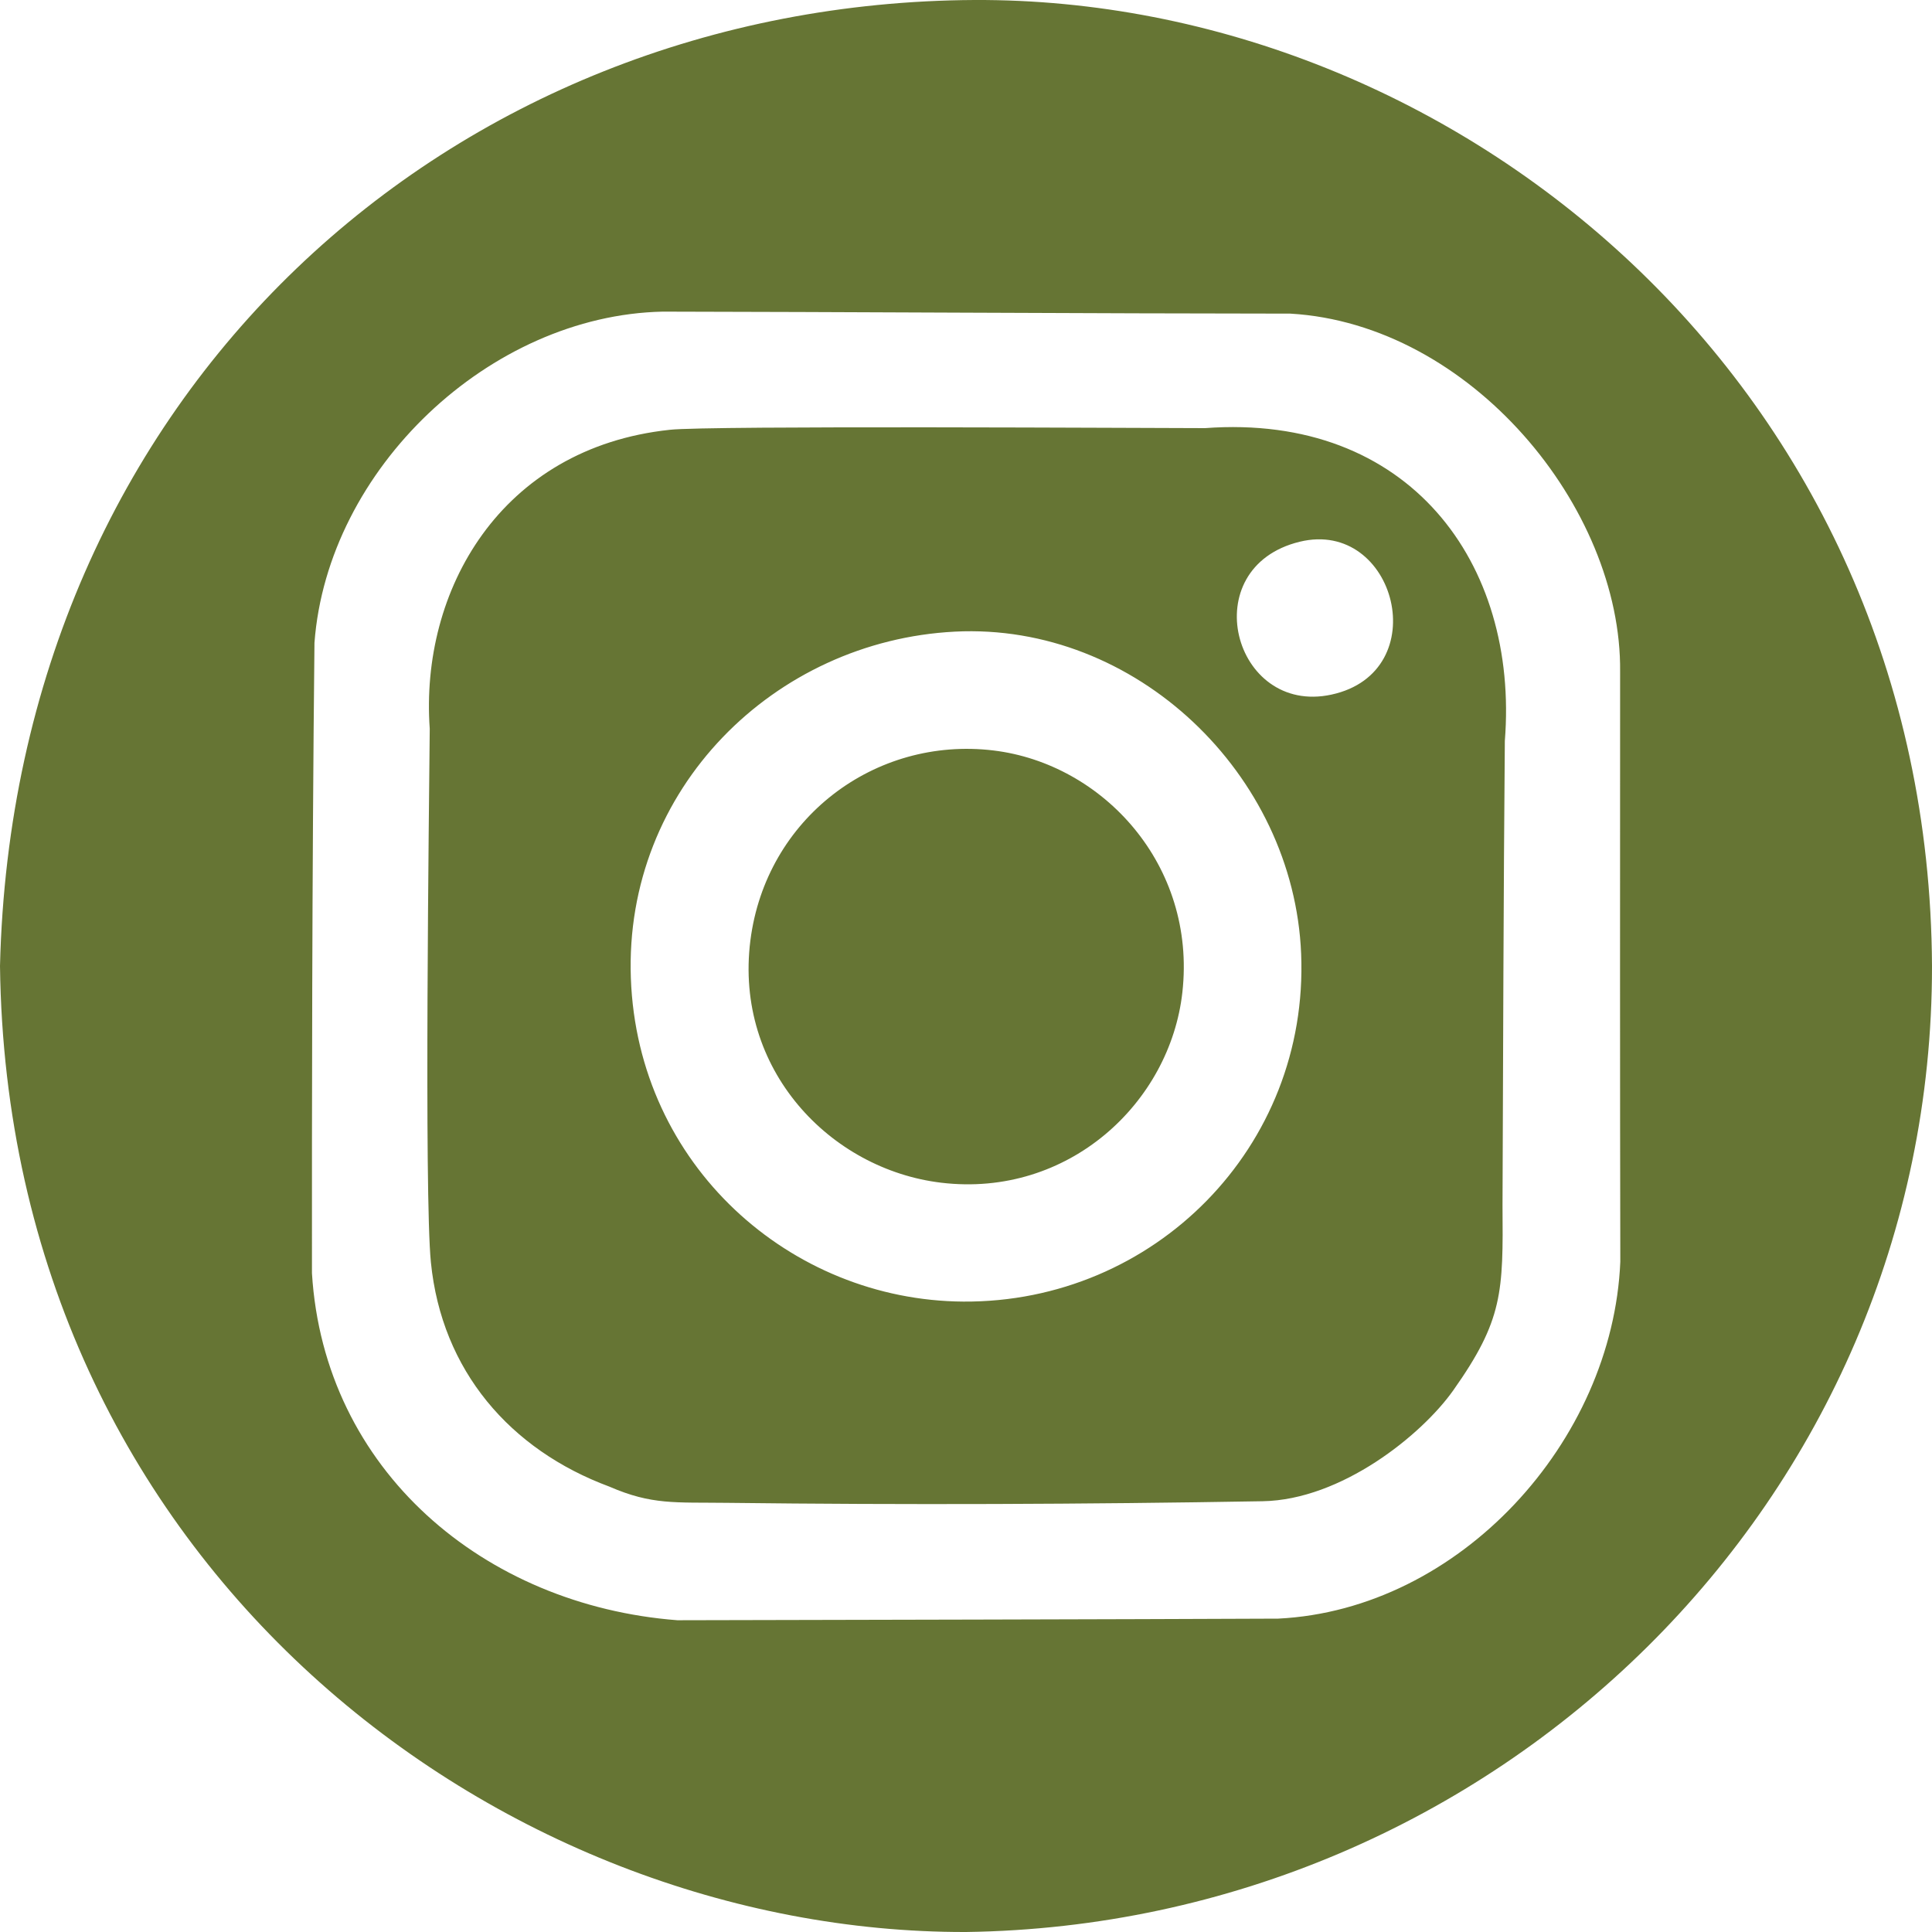
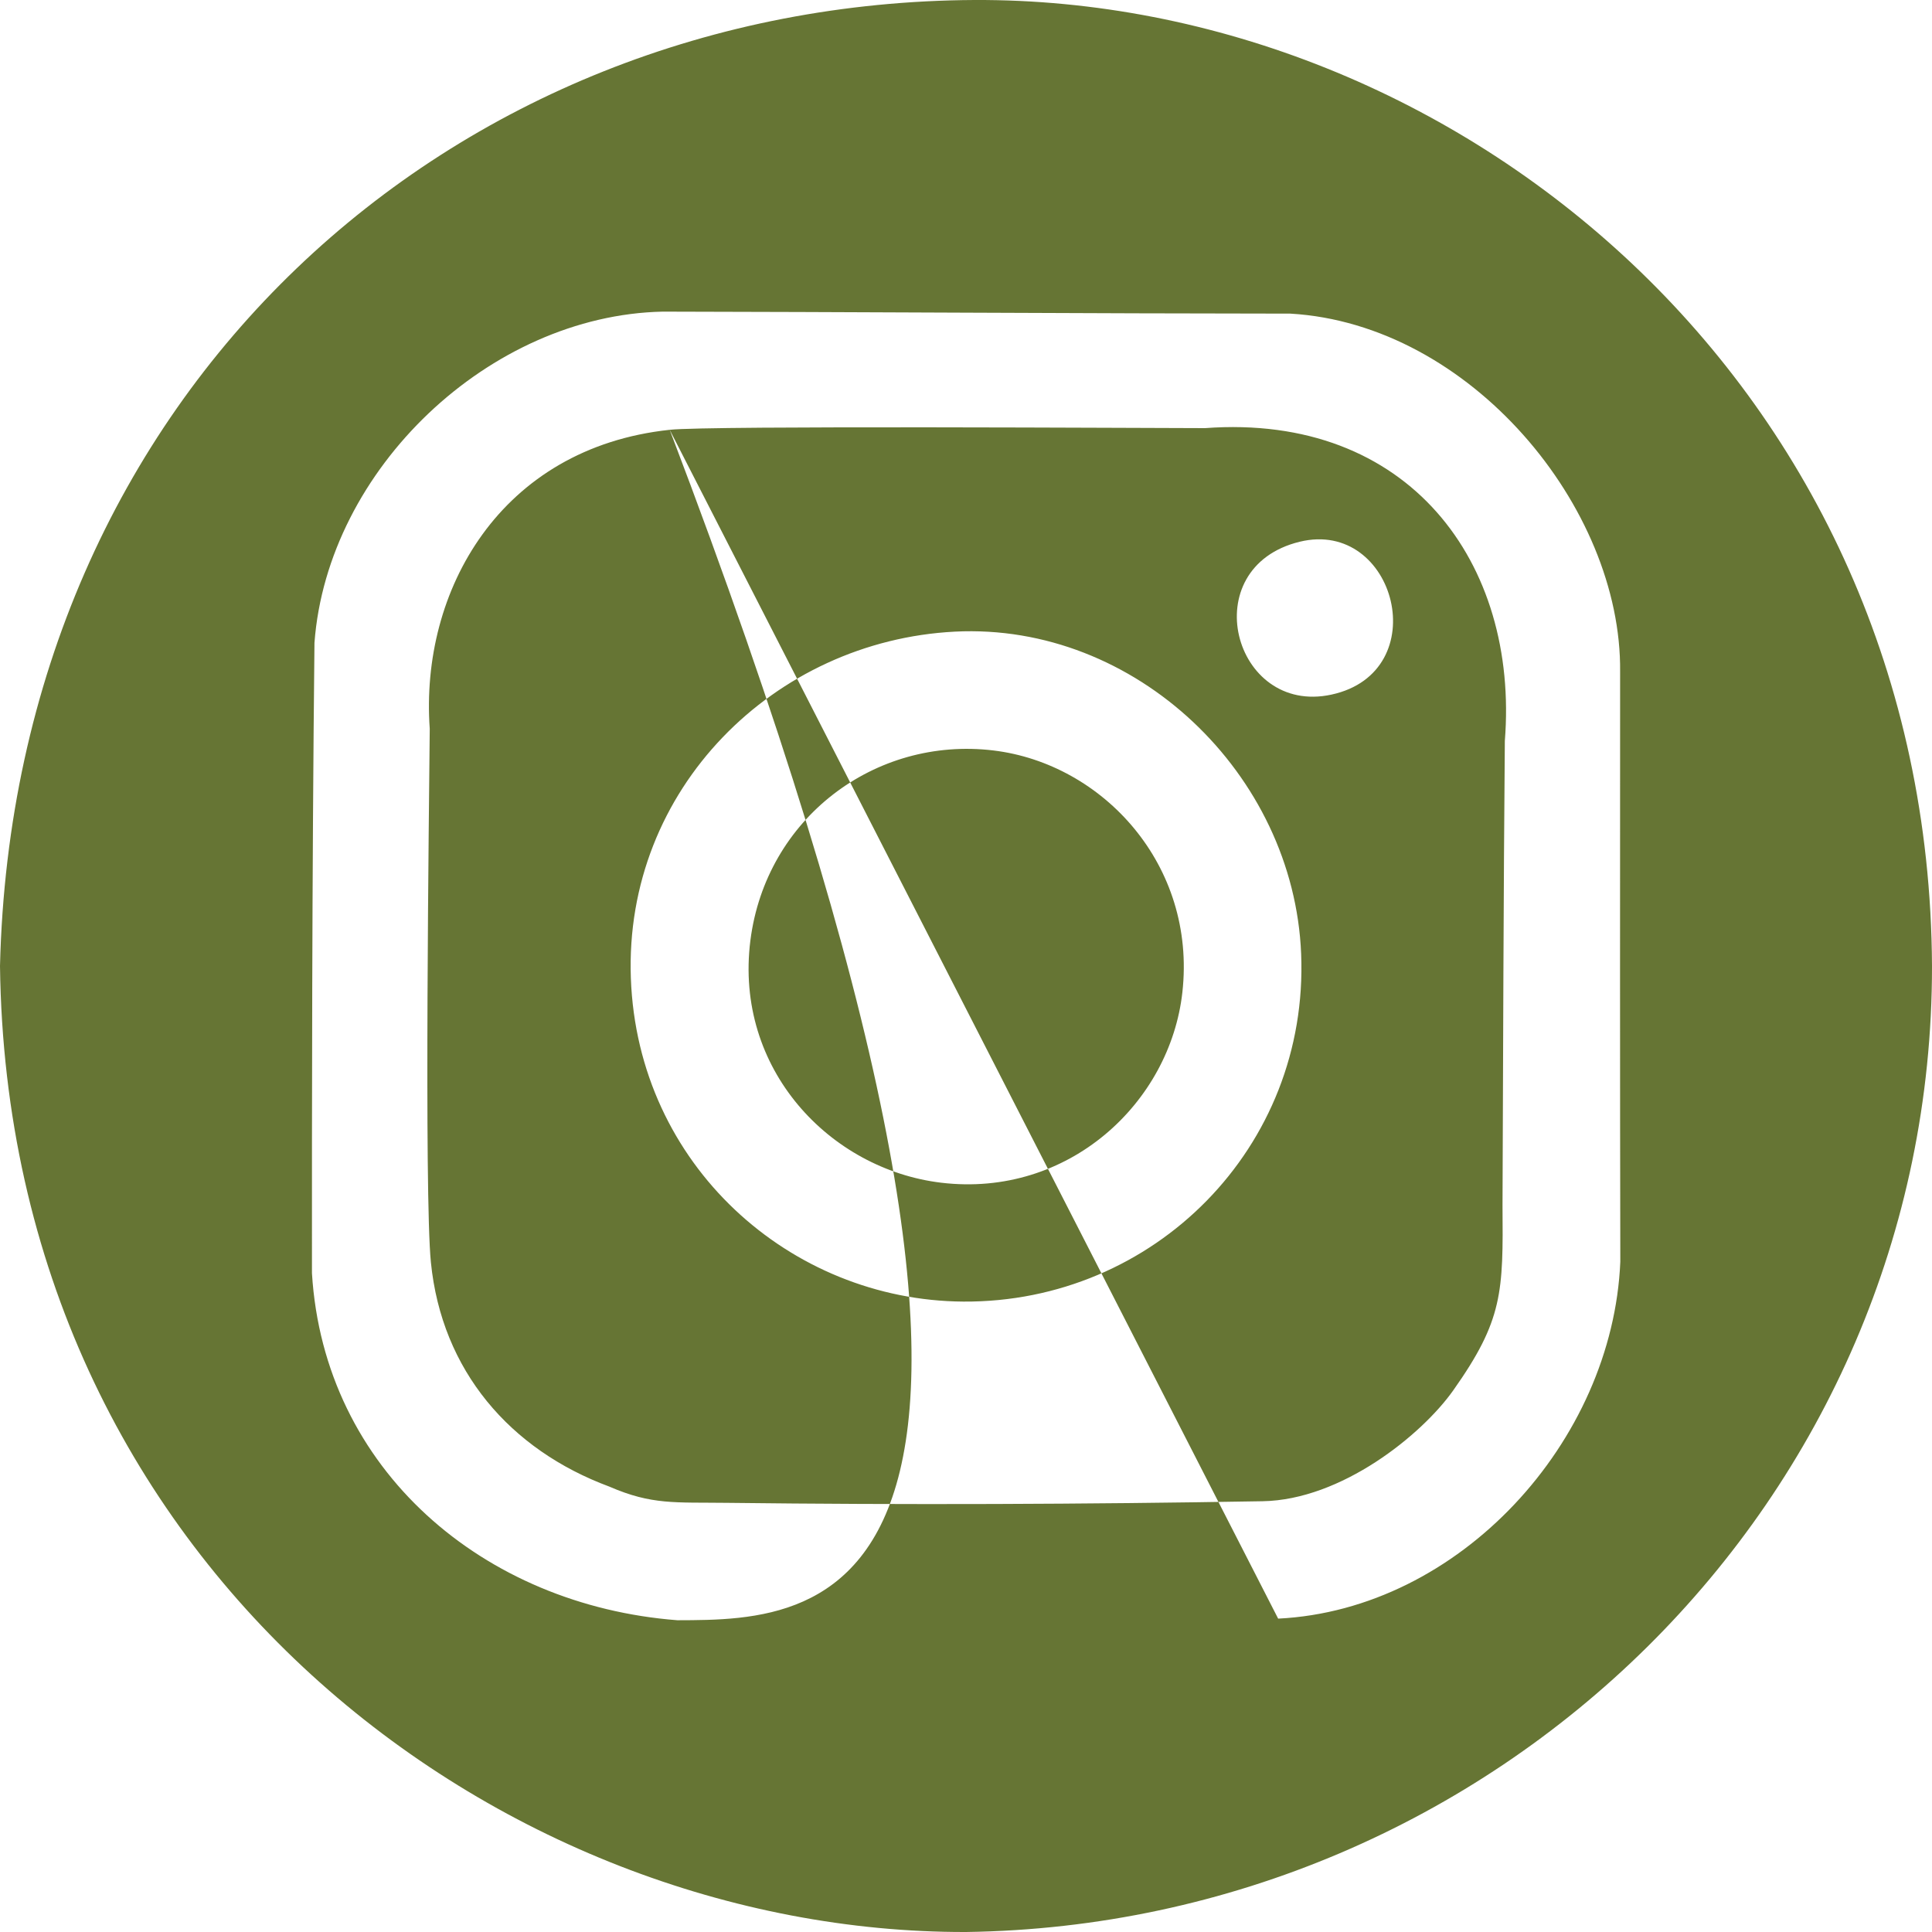
<svg xmlns="http://www.w3.org/2000/svg" width="30" height="30" viewBox="0 0 30 30" fill="none">
-   <path fill-rule="evenodd" clip-rule="evenodd" d="M14.827 9.808C17.632 9.665 20.09 12.019 20.204 14.81C20.327 17.814 17.92 20.23 14.958 20.211C12.274 20.193 9.901 18.095 9.796 15.19C9.689 12.247 12.028 9.951 14.827 9.808ZM20.182 8.412C21.675 8.049 22.293 10.436 20.674 10.786C19.148 11.116 18.541 8.812 20.182 8.412ZM10.399 6.674C7.767 6.955 6.52 9.176 6.673 11.316C6.663 12.469 6.585 18.546 6.691 19.602C6.859 21.283 7.92 22.512 9.462 23.084C10.123 23.371 10.481 23.326 11.288 23.336C14.05 23.369 16.844 23.359 19.605 23.311C20.828 23.291 22.075 22.283 22.565 21.591C23.339 20.496 23.342 20.066 23.331 18.711C23.341 16.308 23.346 13.906 23.367 11.504C23.586 8.743 21.88 6.413 18.71 6.648C17.944 6.648 10.974 6.606 10.399 6.674ZM19.847 25.134C17.437 25.145 12.854 25.154 10.519 25.159C7.513 24.928 5.031 22.828 4.844 19.77C4.843 17.34 4.844 13.637 4.883 9.981C5.085 7.28 7.605 4.896 10.29 4.839C12.751 4.842 17.166 4.869 20.037 4.87C22.828 5.032 25.184 7.876 25.157 10.431C25.156 13.375 25.154 16.958 25.16 19.592C25.043 22.385 22.665 24.995 19.847 25.134ZM30 15C30.006 23.313 23.198 29.887 15 30C7.78 30.017 0.118 24.336 0 15C0.215 6.07 7.024 0.044 15.129 0C22.596 -0.034 29.954 5.965 30 15ZM18.36 15.407C18.58 13.433 17.126 11.858 15.425 11.653C13.584 11.432 11.893 12.708 11.652 14.603C11.399 16.602 12.889 18.158 14.614 18.365C16.593 18.602 18.17 17.122 18.36 15.407Z" fill="#667534" />
+   <path fill-rule="evenodd" clip-rule="evenodd" d="M14.827 9.808C17.632 9.665 20.09 12.019 20.204 14.81C20.327 17.814 17.92 20.23 14.958 20.211C12.274 20.193 9.901 18.095 9.796 15.19C9.689 12.247 12.028 9.951 14.827 9.808ZM20.182 8.412C21.675 8.049 22.293 10.436 20.674 10.786C19.148 11.116 18.541 8.812 20.182 8.412ZM10.399 6.674C7.767 6.955 6.52 9.176 6.673 11.316C6.663 12.469 6.585 18.546 6.691 19.602C6.859 21.283 7.92 22.512 9.462 23.084C10.123 23.371 10.481 23.326 11.288 23.336C14.05 23.369 16.844 23.359 19.605 23.311C20.828 23.291 22.075 22.283 22.565 21.591C23.339 20.496 23.342 20.066 23.331 18.711C23.341 16.308 23.346 13.906 23.367 11.504C23.586 8.743 21.88 6.413 18.71 6.648C17.944 6.648 10.974 6.606 10.399 6.674ZC17.437 25.145 12.854 25.154 10.519 25.159C7.513 24.928 5.031 22.828 4.844 19.77C4.843 17.34 4.844 13.637 4.883 9.981C5.085 7.28 7.605 4.896 10.29 4.839C12.751 4.842 17.166 4.869 20.037 4.87C22.828 5.032 25.184 7.876 25.157 10.431C25.156 13.375 25.154 16.958 25.16 19.592C25.043 22.385 22.665 24.995 19.847 25.134ZM30 15C30.006 23.313 23.198 29.887 15 30C7.78 30.017 0.118 24.336 0 15C0.215 6.07 7.024 0.044 15.129 0C22.596 -0.034 29.954 5.965 30 15ZM18.36 15.407C18.58 13.433 17.126 11.858 15.425 11.653C13.584 11.432 11.893 12.708 11.652 14.603C11.399 16.602 12.889 18.158 14.614 18.365C16.593 18.602 18.17 17.122 18.36 15.407Z" fill="#667534" />
</svg>